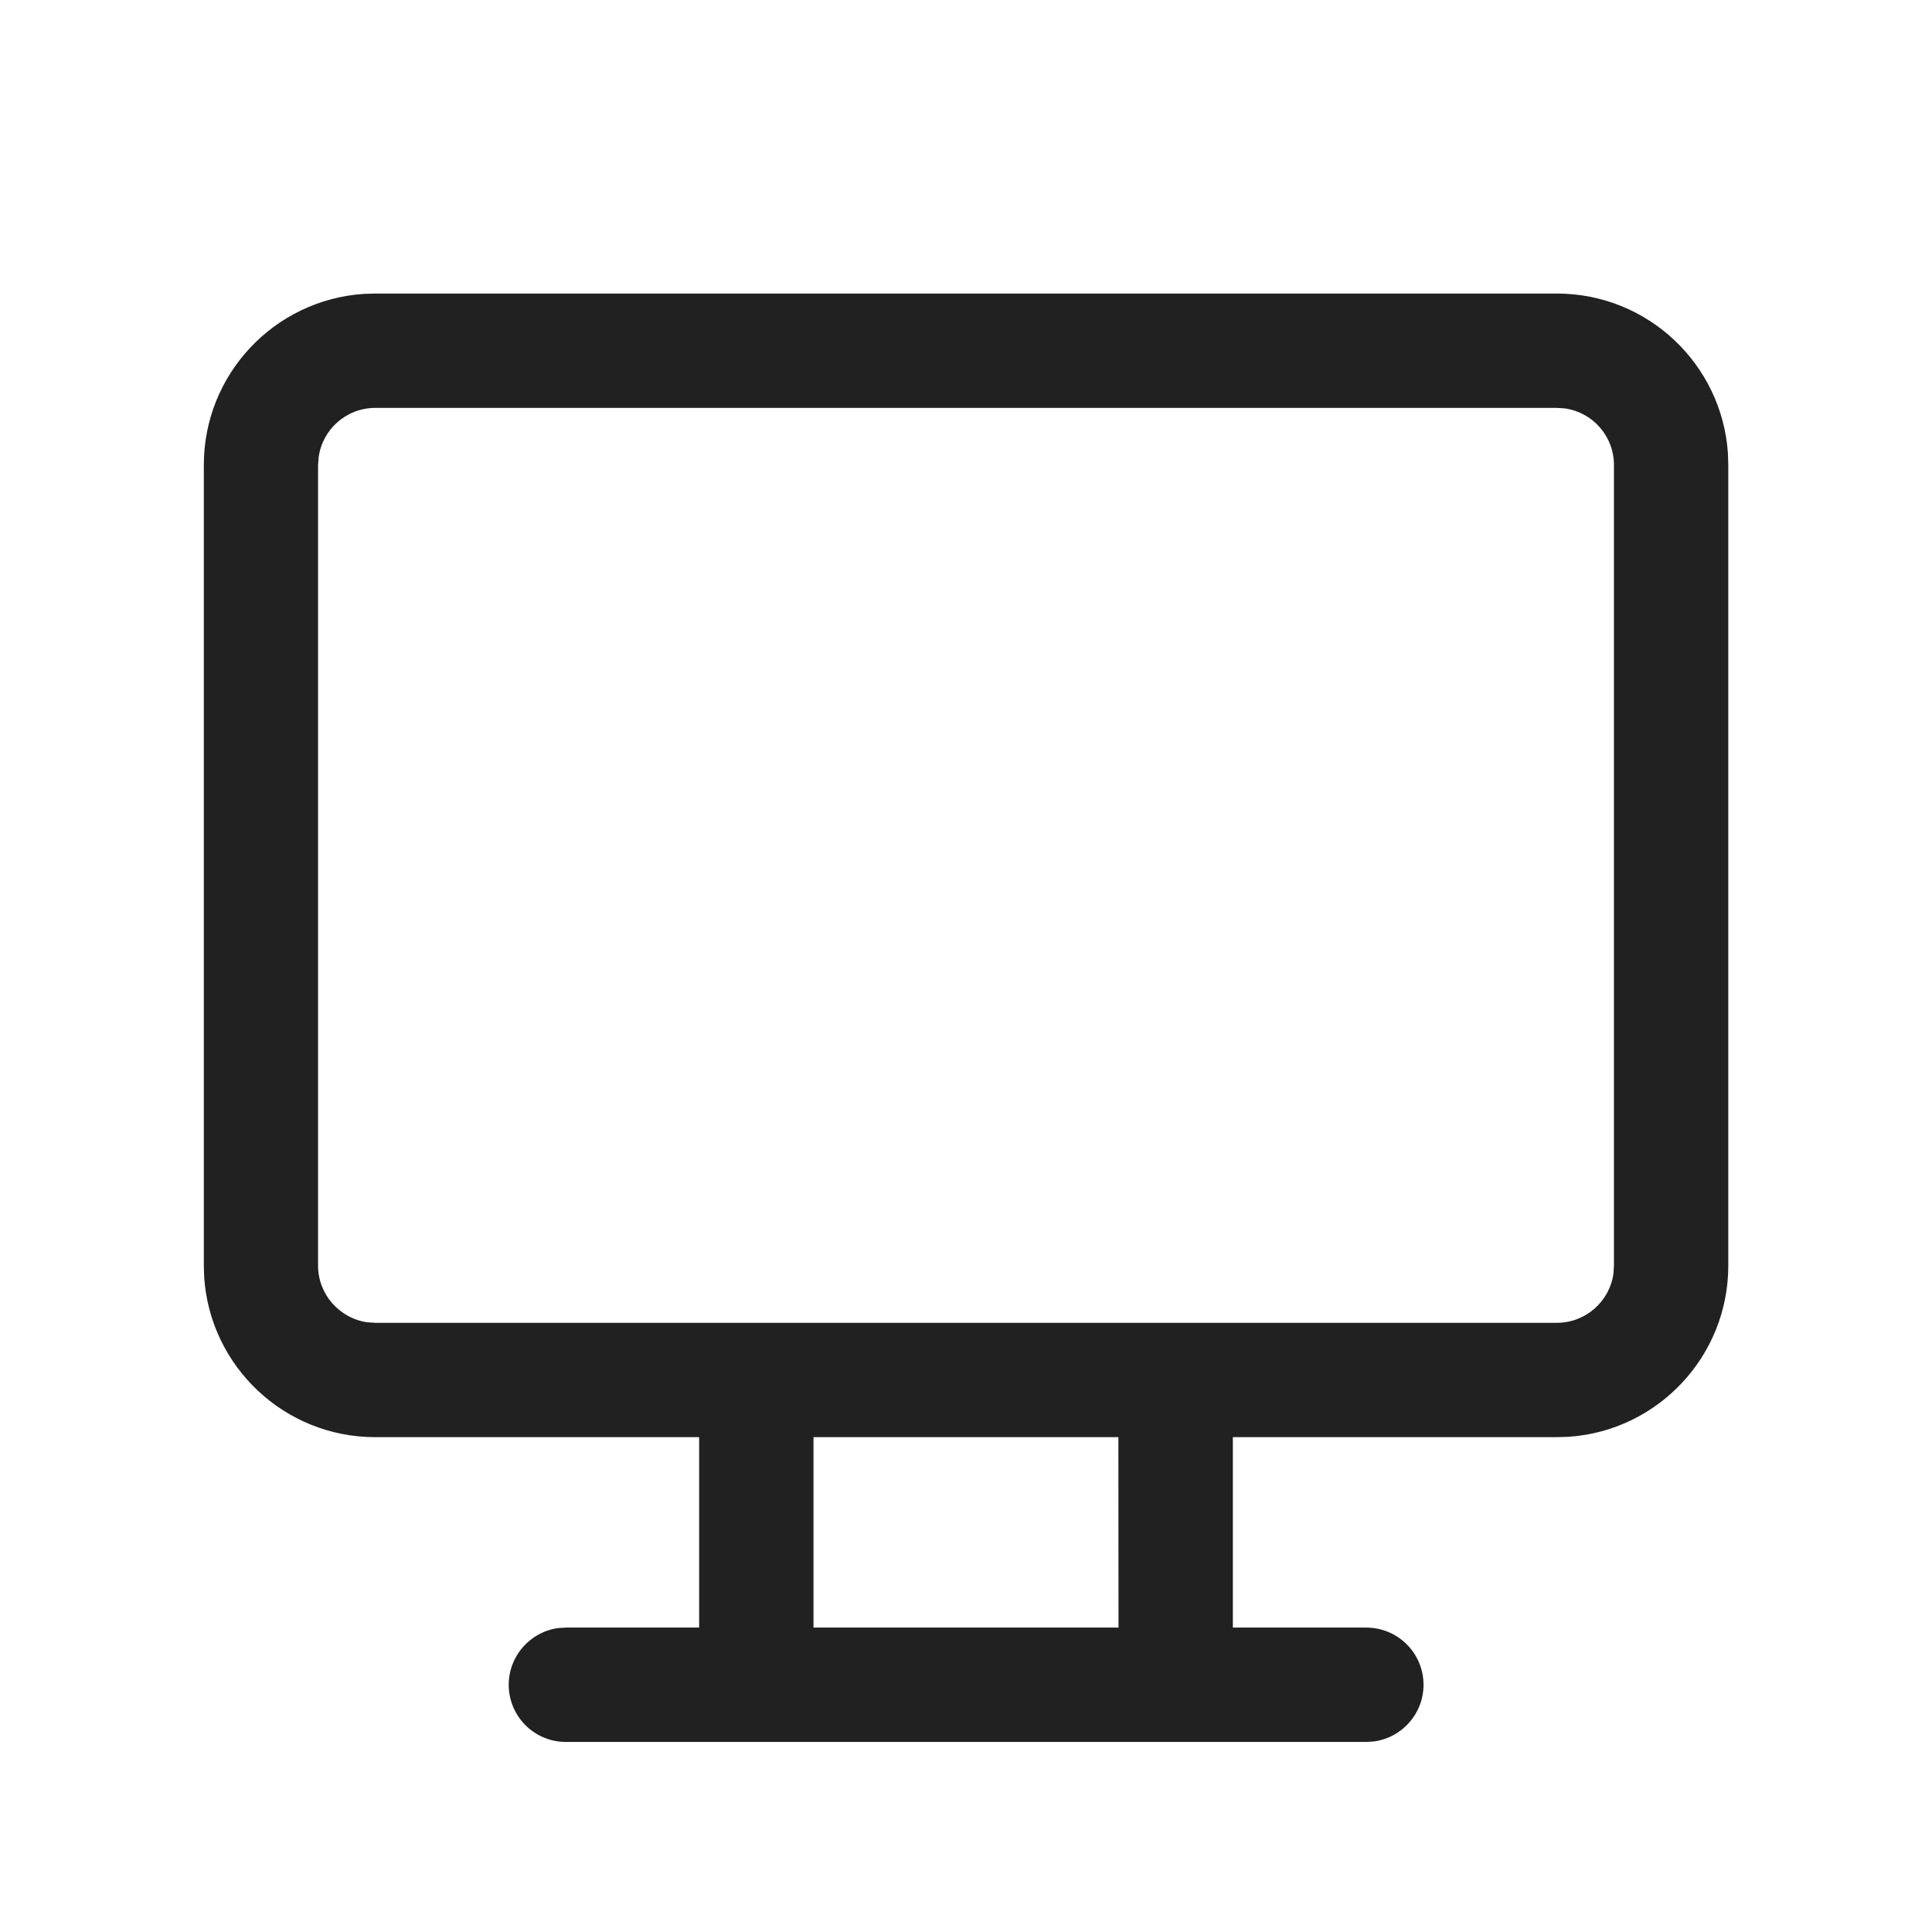
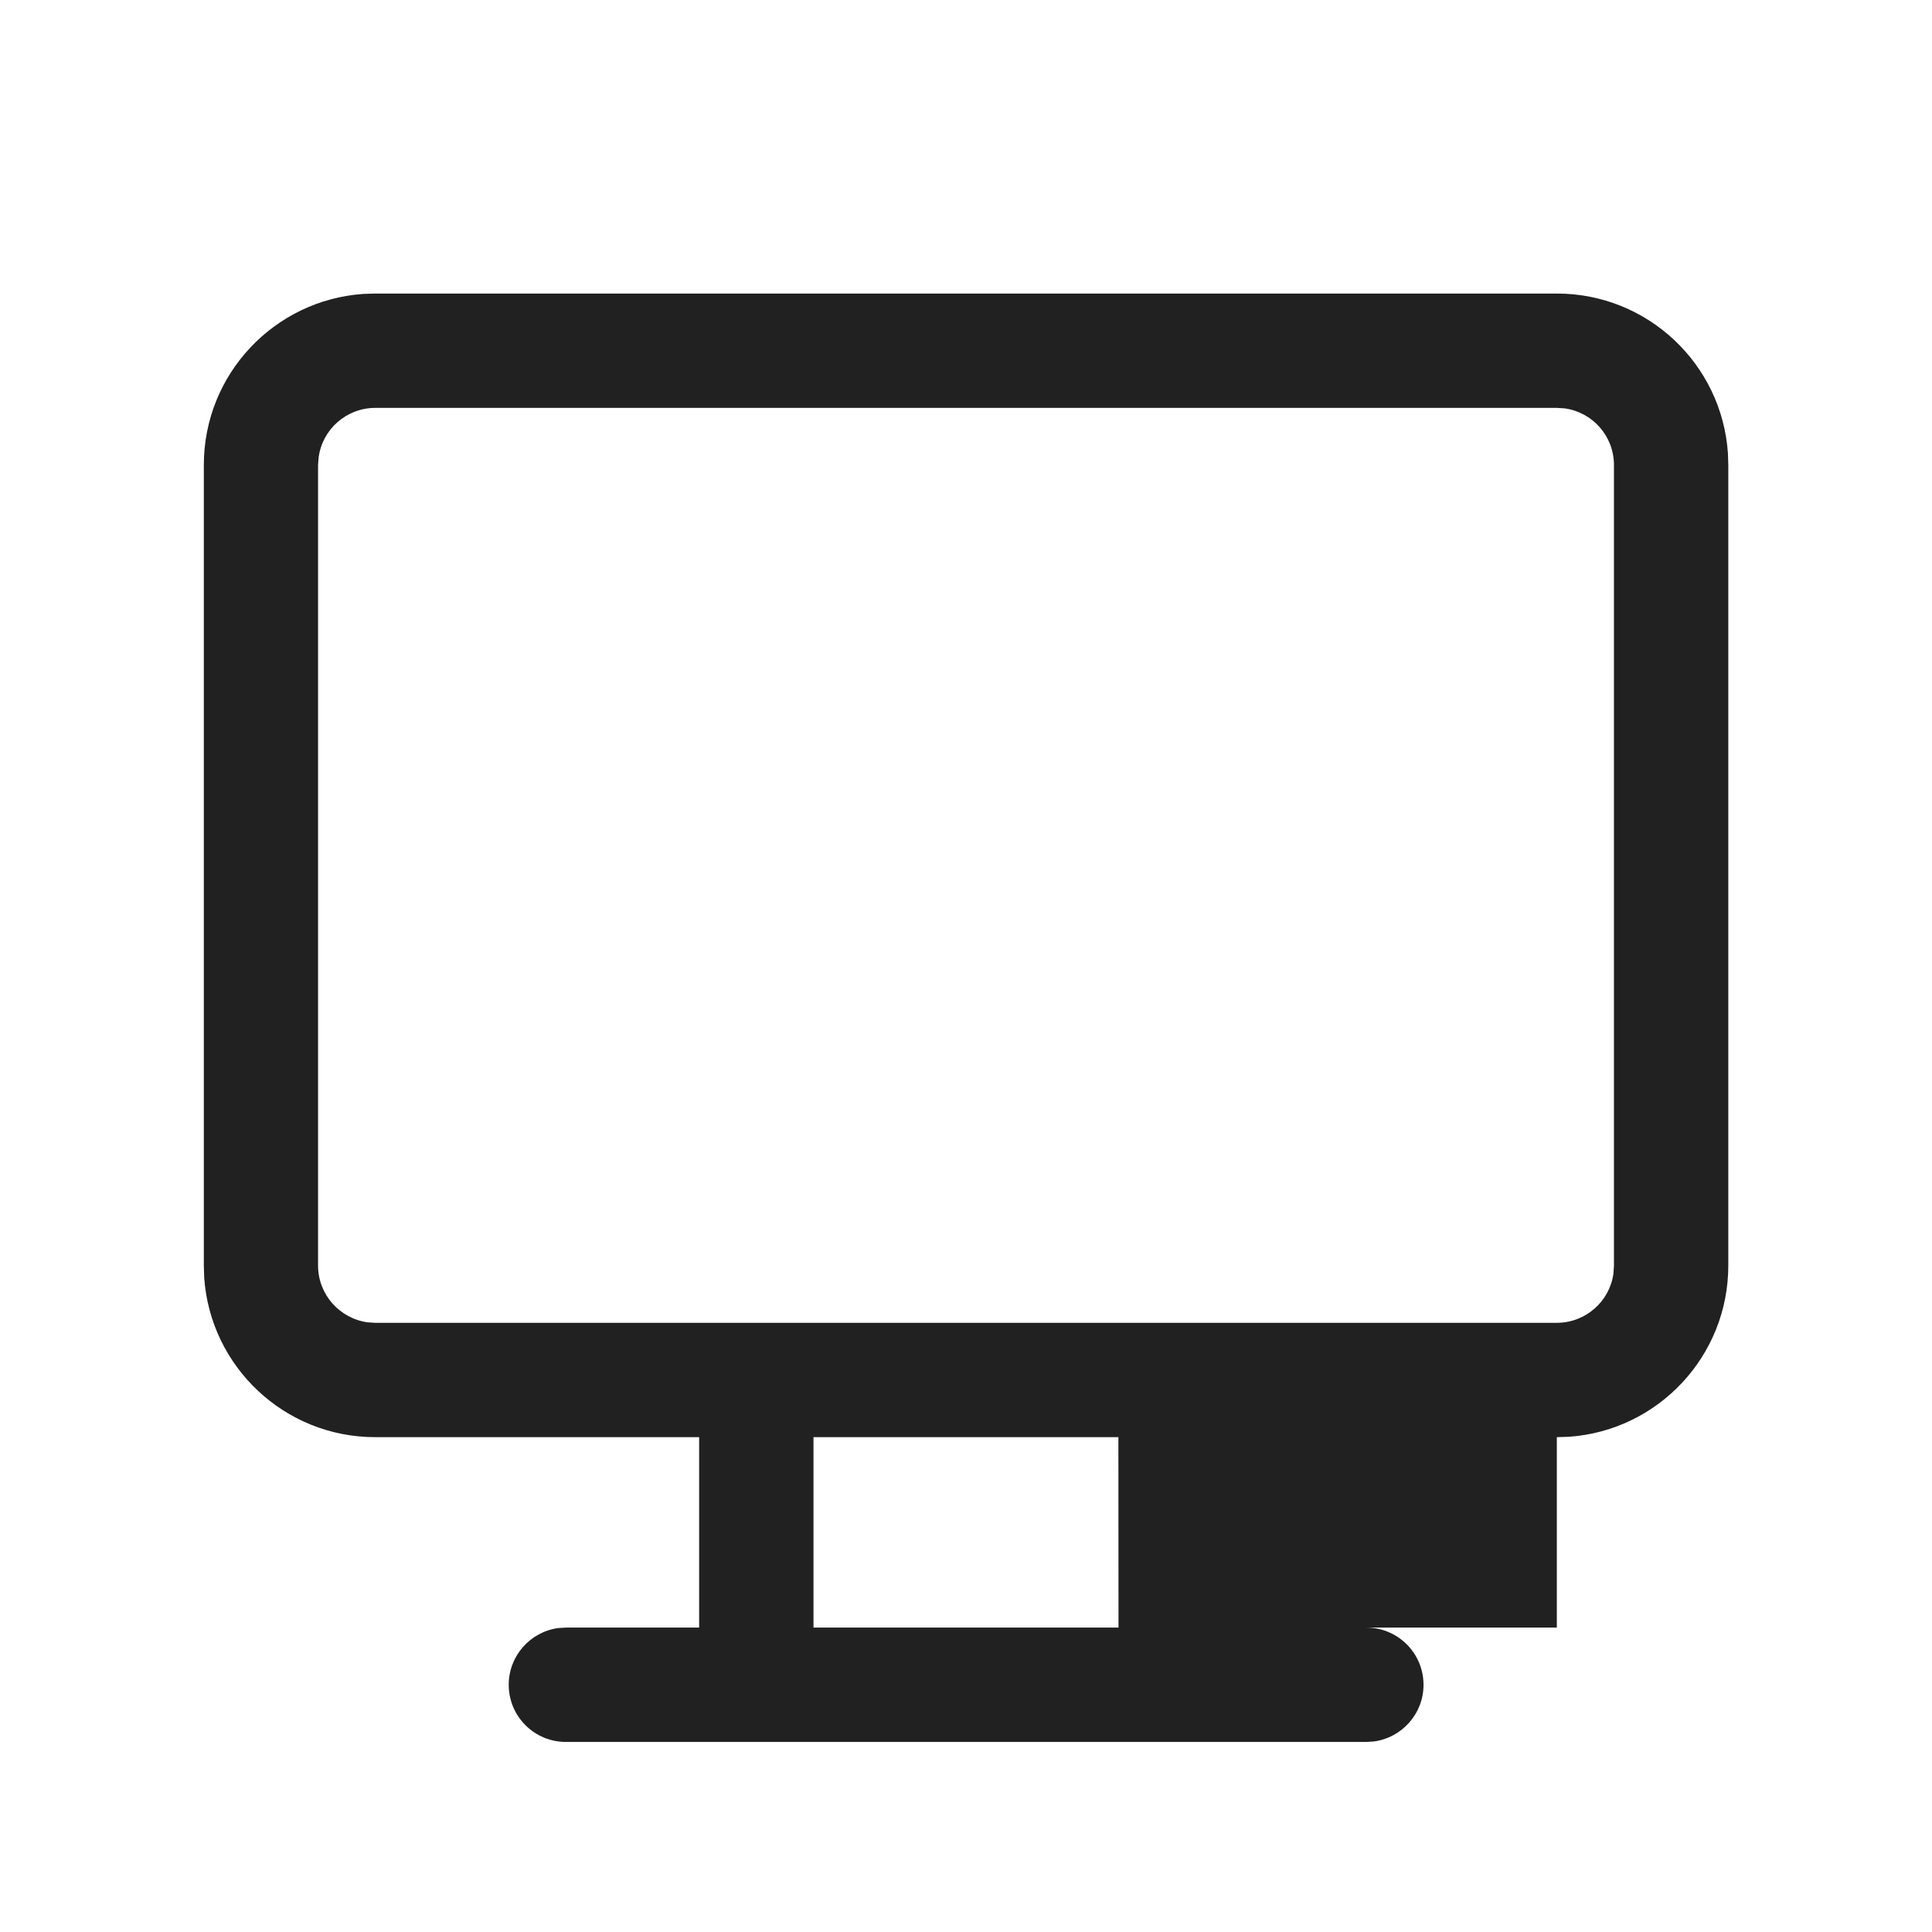
<svg xmlns="http://www.w3.org/2000/svg" width="16" height="16" viewBox="0 0 16 16" fill="none">
-   <path d="M4.686 14.426C4.425 14.426 4.213 14.214 4.213 13.953C4.213 13.713 4.391 13.515 4.622 13.483L4.686 13.479L5.79 13.479V11.902L3.108 11.902C2.356 11.902 1.741 11.318 1.691 10.579L1.688 10.481V3.851C1.688 3.099 2.272 2.484 3.011 2.434L3.108 2.431H12.893C13.645 2.431 14.26 3.015 14.31 3.754L14.313 3.851V10.481C14.313 11.233 13.729 11.849 12.99 11.899L12.893 11.902L10.21 11.902V13.479L11.315 13.479C11.577 13.479 11.789 13.691 11.789 13.953C11.789 14.192 11.611 14.39 11.379 14.422L11.315 14.426H4.686ZM9.262 11.902H6.737L6.737 13.479H9.263L9.262 11.902ZM12.893 3.378H3.108C2.868 3.378 2.67 3.556 2.639 3.787L2.634 3.851V10.481C2.634 10.721 2.813 10.919 3.044 10.951L3.108 10.955H12.893C13.132 10.955 13.331 10.777 13.362 10.546L13.366 10.481V3.851C13.366 3.611 13.188 3.413 12.957 3.382L12.893 3.378Z" fill="#212121" />
+   <path d="M4.686 14.426C4.425 14.426 4.213 14.214 4.213 13.953C4.213 13.713 4.391 13.515 4.622 13.483L4.686 13.479L5.79 13.479V11.902L3.108 11.902C2.356 11.902 1.741 11.318 1.691 10.579L1.688 10.481V3.851C1.688 3.099 2.272 2.484 3.011 2.434L3.108 2.431H12.893C13.645 2.431 14.26 3.015 14.31 3.754L14.313 3.851V10.481C14.313 11.233 13.729 11.849 12.99 11.899L12.893 11.902V13.479L11.315 13.479C11.577 13.479 11.789 13.691 11.789 13.953C11.789 14.192 11.611 14.39 11.379 14.422L11.315 14.426H4.686ZM9.262 11.902H6.737L6.737 13.479H9.263L9.262 11.902ZM12.893 3.378H3.108C2.868 3.378 2.67 3.556 2.639 3.787L2.634 3.851V10.481C2.634 10.721 2.813 10.919 3.044 10.951L3.108 10.955H12.893C13.132 10.955 13.331 10.777 13.362 10.546L13.366 10.481V3.851C13.366 3.611 13.188 3.413 12.957 3.382L12.893 3.378Z" fill="#212121" />
</svg>